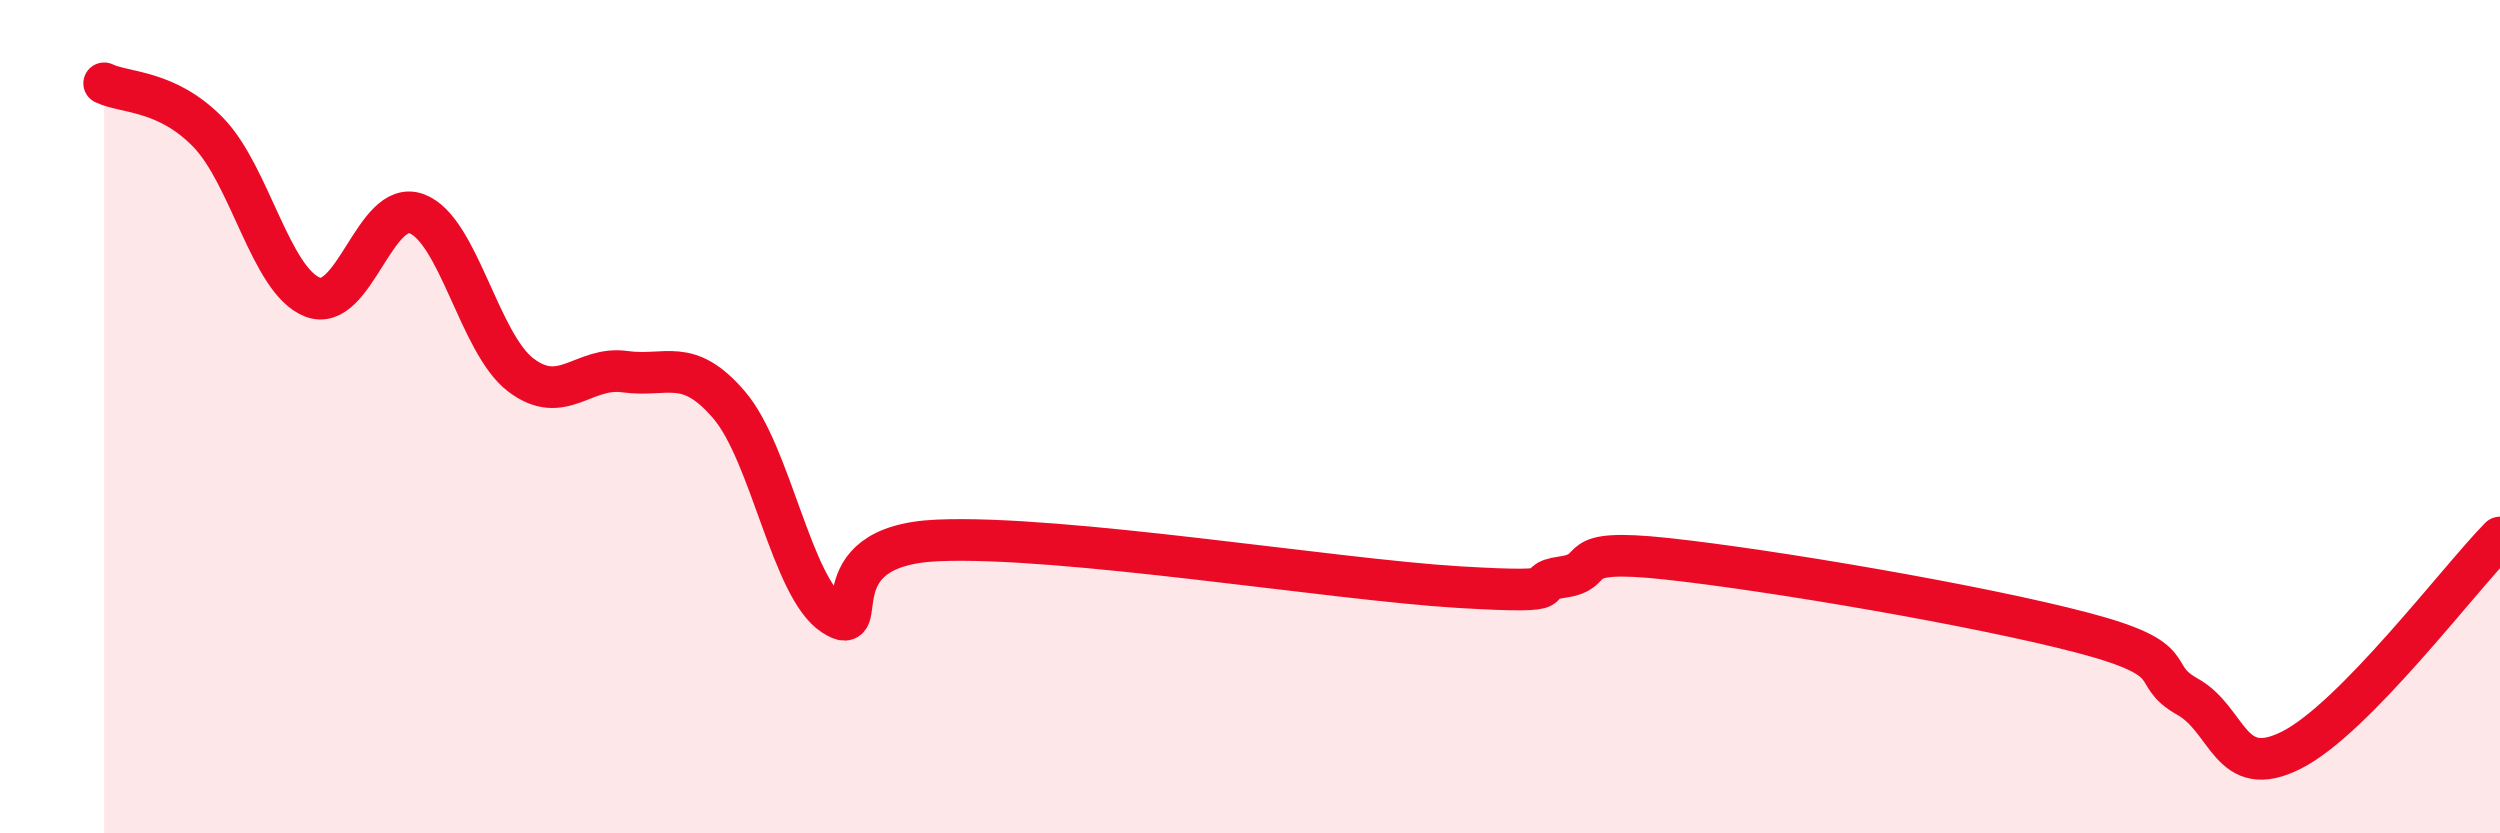
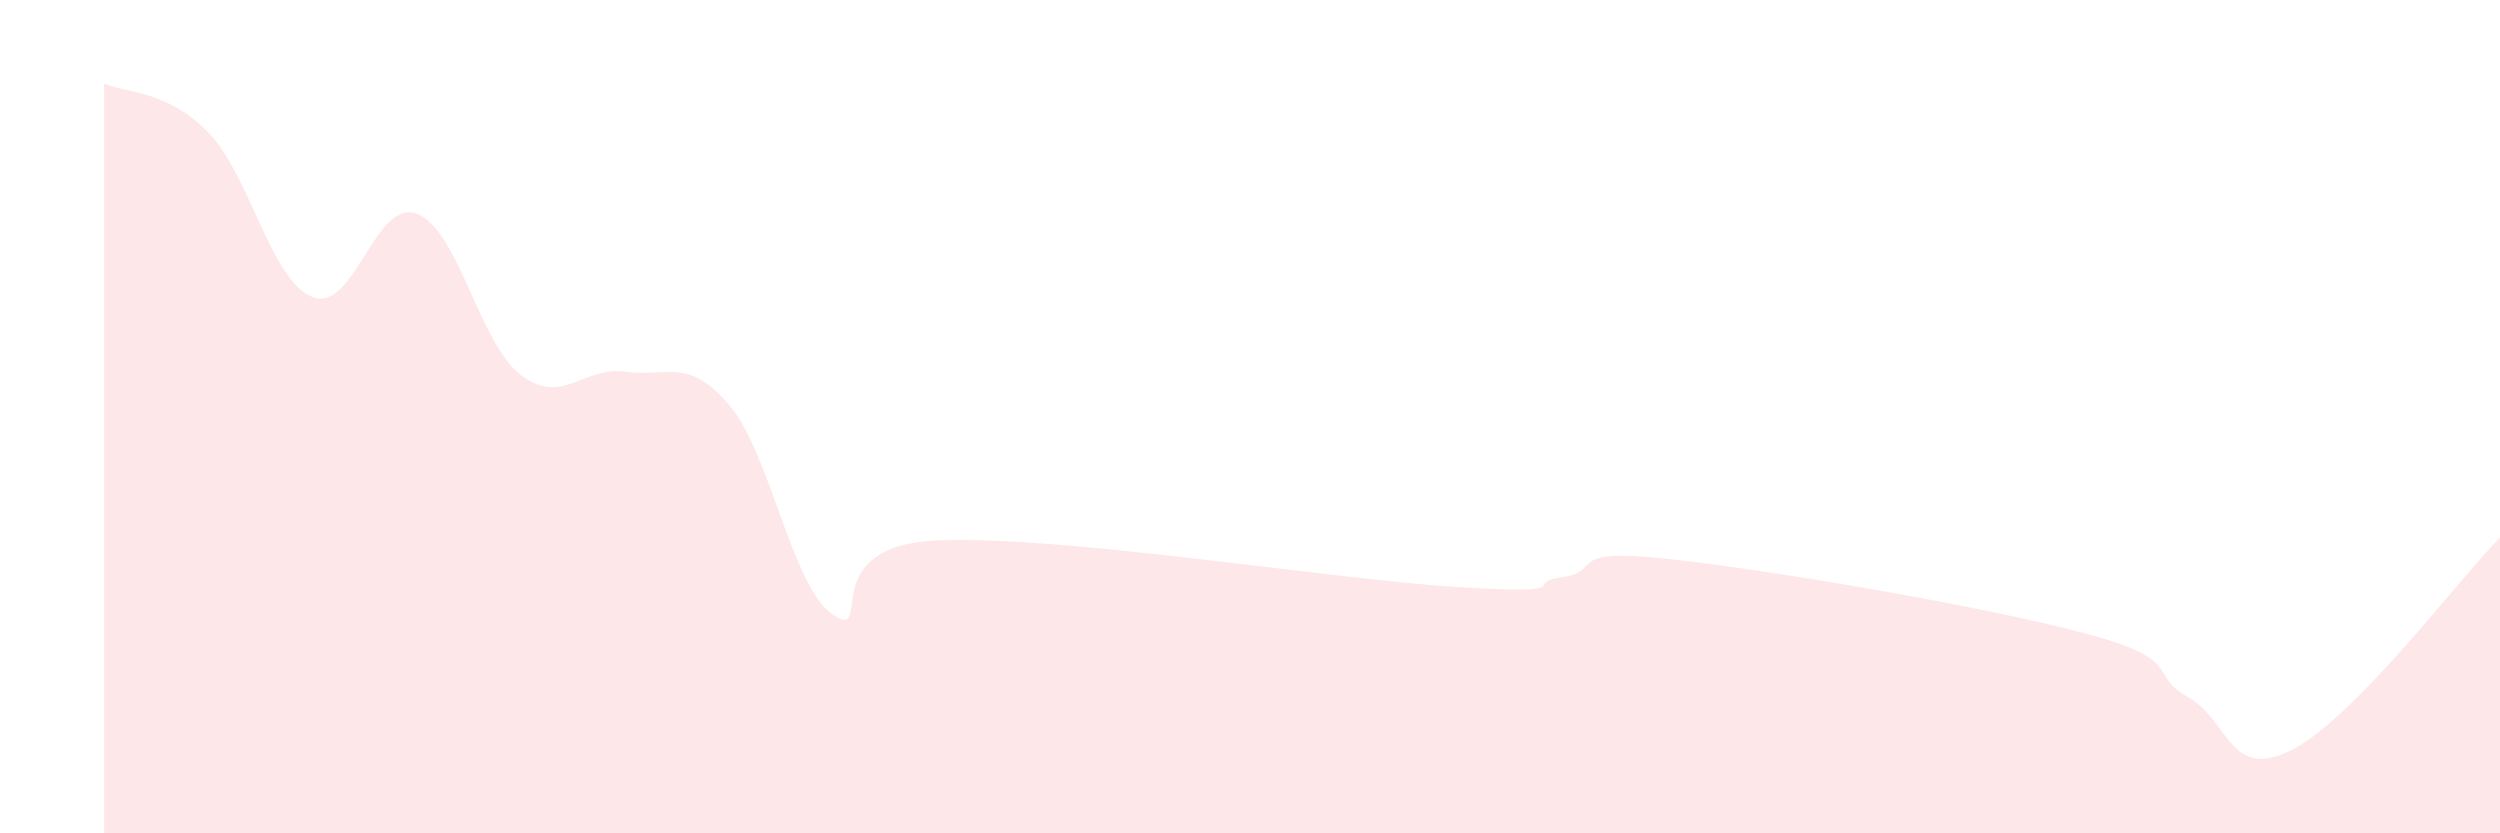
<svg xmlns="http://www.w3.org/2000/svg" width="60" height="20" viewBox="0 0 60 20">
  <path d="M 2.5,2 C 3,2.24 4,2.15 5,3.18 C 6,4.21 6.5,6.74 7.5,7.13 C 8.5,7.52 9,4.76 10,5.13 C 11,5.5 11.5,8.24 12.5,9 C 13.5,9.76 14,8.78 15,8.92 C 16,9.06 16.5,8.55 17.5,9.72 C 18.5,10.89 19,14.11 20,14.76 C 21,15.41 19.5,13.1 22.5,12.97 C 25.5,12.84 32,13.91 35,14.09 C 38,14.27 36.5,13.99 37.5,13.85 C 38.5,13.71 37.5,13.14 40,13.41 C 42.5,13.68 47.5,14.53 50,15.19 C 52.5,15.85 51.5,16.16 52.5,16.72 C 53.5,17.28 53.5,18.76 55,18 C 56.5,17.24 59,13.92 60,12.9L60 20L2.5 20Z" fill="#EB0A25" opacity="0.1" stroke-linecap="round" stroke-linejoin="round" />
-   <path d="M 2.5,2 C 3,2.24 4,2.15 5,3.18 C 6,4.21 6.5,6.74 7.5,7.13 C 8.5,7.52 9,4.76 10,5.13 C 11,5.5 11.5,8.24 12.5,9 C 13.5,9.76 14,8.78 15,8.92 C 16,9.06 16.5,8.55 17.5,9.72 C 18.5,10.89 19,14.11 20,14.76 C 21,15.41 19.5,13.1 22.5,12.97 C 25.5,12.84 32,13.91 35,14.09 C 38,14.27 36.5,13.99 37.5,13.85 C 38.5,13.71 37.5,13.14 40,13.41 C 42.5,13.68 47.5,14.53 50,15.19 C 52.5,15.85 51.5,16.16 52.5,16.72 C 53.5,17.28 53.5,18.76 55,18 C 56.5,17.24 59,13.92 60,12.9" stroke="#EB0A25" stroke-width="1" fill="none" stroke-linecap="round" stroke-linejoin="round" />
</svg>